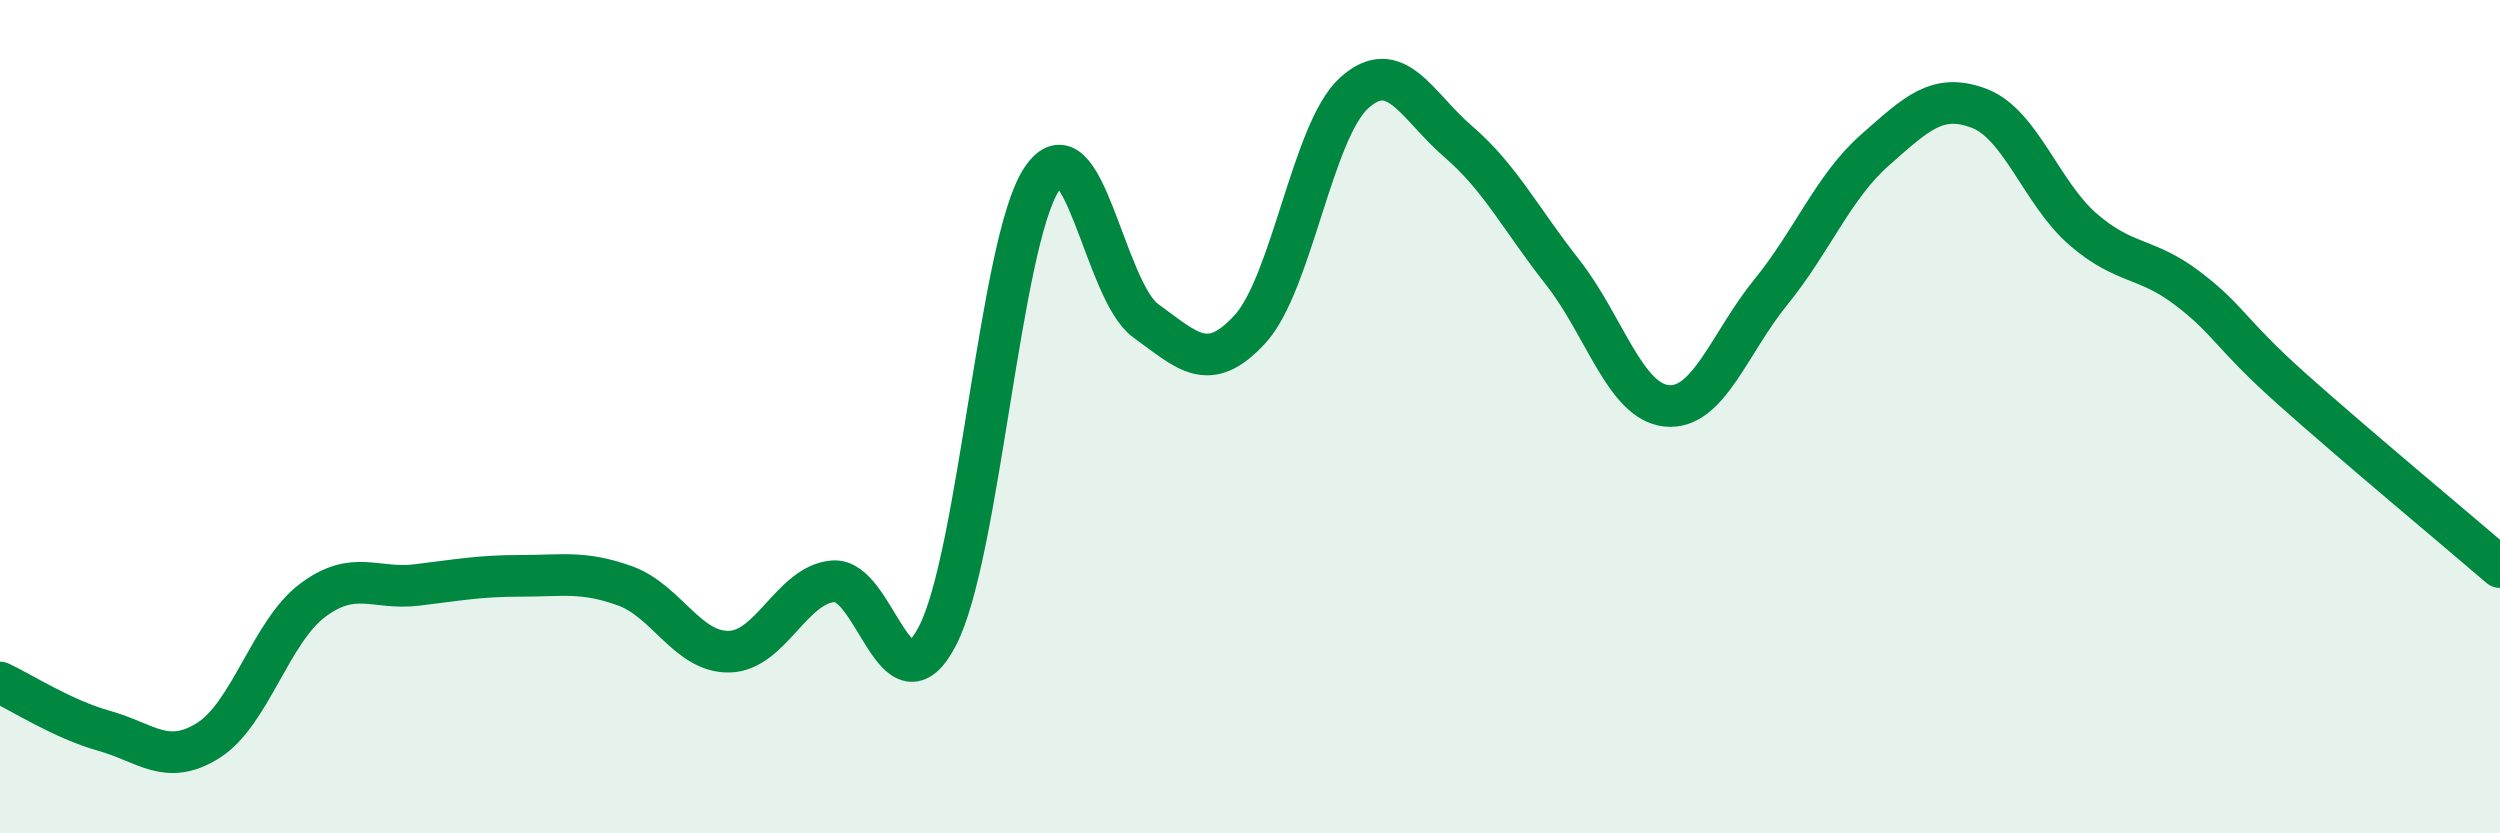
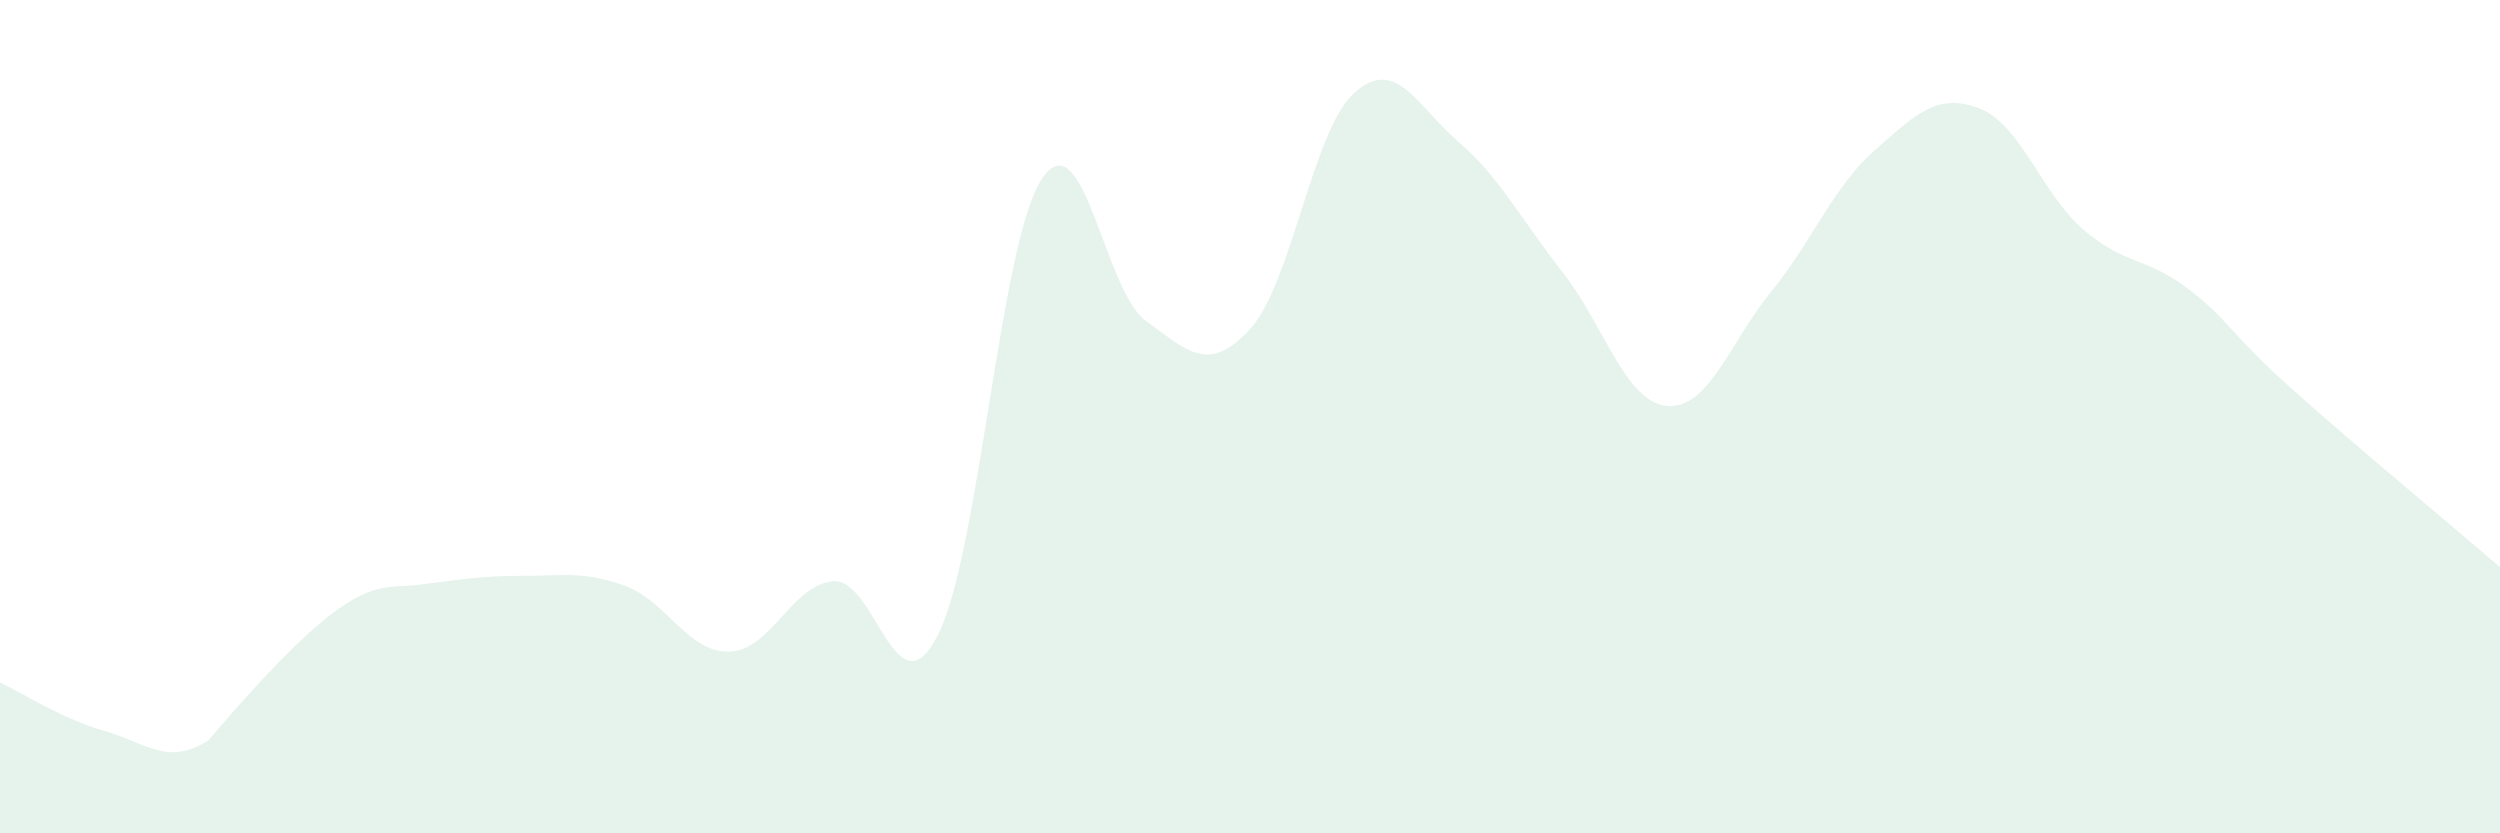
<svg xmlns="http://www.w3.org/2000/svg" width="60" height="20" viewBox="0 0 60 20">
-   <path d="M 0,16.38 C 0.5,16.61 1.5,17.26 2.5,17.54 C 3.5,17.82 4,18.4 5,17.77 C 6,17.14 6.5,15.16 7.5,14.41 C 8.5,13.66 9,14.16 10,14.04 C 11,13.92 11.5,13.82 12.5,13.82 C 13.5,13.82 14,13.7 15,14.06 C 16,14.42 16.5,15.66 17.5,15.64 C 18.5,15.62 19,14.03 20,13.95 C 21,13.87 21.5,17.19 22.5,15.26 C 23.5,13.33 24,5.81 25,4.3 C 26,2.79 26.5,6.98 27.5,7.7 C 28.5,8.42 29,8.99 30,7.9 C 31,6.81 31.5,3.13 32.5,2.23 C 33.5,1.33 34,2.54 35,3.4 C 36,4.26 36.5,5.26 37.5,6.53 C 38.5,7.8 39,9.64 40,9.74 C 41,9.84 41.5,8.24 42.5,7.01 C 43.5,5.78 44,4.48 45,3.6 C 46,2.72 46.5,2.22 47.5,2.6 C 48.5,2.98 49,4.65 50,5.51 C 51,6.37 51.5,6.16 52.5,6.92 C 53.5,7.68 53.5,7.99 55,9.33 C 56.5,10.67 59,12.75 60,13.61L60 20L0 20Z" fill="#008740" opacity="0.1" stroke-linecap="round" stroke-linejoin="round" />
-   <path d="M 0,16.38 C 0.5,16.61 1.5,17.26 2.5,17.54 C 3.5,17.82 4,18.4 5,17.77 C 6,17.14 6.5,15.16 7.5,14.41 C 8.5,13.66 9,14.16 10,14.04 C 11,13.92 11.5,13.82 12.5,13.82 C 13.5,13.82 14,13.7 15,14.06 C 16,14.42 16.5,15.66 17.5,15.64 C 18.5,15.62 19,14.03 20,13.95 C 21,13.87 21.5,17.19 22.5,15.26 C 23.5,13.33 24,5.81 25,4.3 C 26,2.79 26.5,6.98 27.5,7.7 C 28.5,8.42 29,8.99 30,7.9 C 31,6.81 31.5,3.13 32.5,2.23 C 33.5,1.33 34,2.54 35,3.4 C 36,4.26 36.5,5.26 37.5,6.53 C 38.5,7.8 39,9.64 40,9.74 C 41,9.84 41.5,8.24 42.5,7.01 C 43.5,5.78 44,4.48 45,3.6 C 46,2.72 46.5,2.22 47.5,2.6 C 48.5,2.98 49,4.65 50,5.51 C 51,6.37 51.5,6.16 52.5,6.92 C 53.5,7.68 53.5,7.99 55,9.33 C 56.5,10.67 59,12.75 60,13.61" stroke="#008740" stroke-width="1" fill="none" stroke-linecap="round" stroke-linejoin="round" />
+   <path d="M 0,16.38 C 0.5,16.61 1.5,17.26 2.5,17.54 C 3.5,17.82 4,18.4 5,17.77 C 8.5,13.66 9,14.16 10,14.04 C 11,13.92 11.5,13.82 12.5,13.82 C 13.5,13.82 14,13.7 15,14.06 C 16,14.42 16.5,15.66 17.5,15.64 C 18.5,15.62 19,14.03 20,13.95 C 21,13.87 21.5,17.19 22.5,15.26 C 23.5,13.33 24,5.81 25,4.3 C 26,2.79 26.5,6.98 27.5,7.7 C 28.5,8.42 29,8.99 30,7.9 C 31,6.81 31.5,3.13 32.5,2.23 C 33.5,1.33 34,2.54 35,3.4 C 36,4.26 36.5,5.26 37.5,6.53 C 38.5,7.8 39,9.64 40,9.74 C 41,9.84 41.5,8.24 42.5,7.01 C 43.5,5.78 44,4.48 45,3.6 C 46,2.72 46.5,2.22 47.5,2.6 C 48.5,2.98 49,4.65 50,5.51 C 51,6.37 51.5,6.16 52.5,6.92 C 53.5,7.68 53.5,7.99 55,9.33 C 56.5,10.67 59,12.75 60,13.61L60 20L0 20Z" fill="#008740" opacity="0.1" stroke-linecap="round" stroke-linejoin="round" />
</svg>